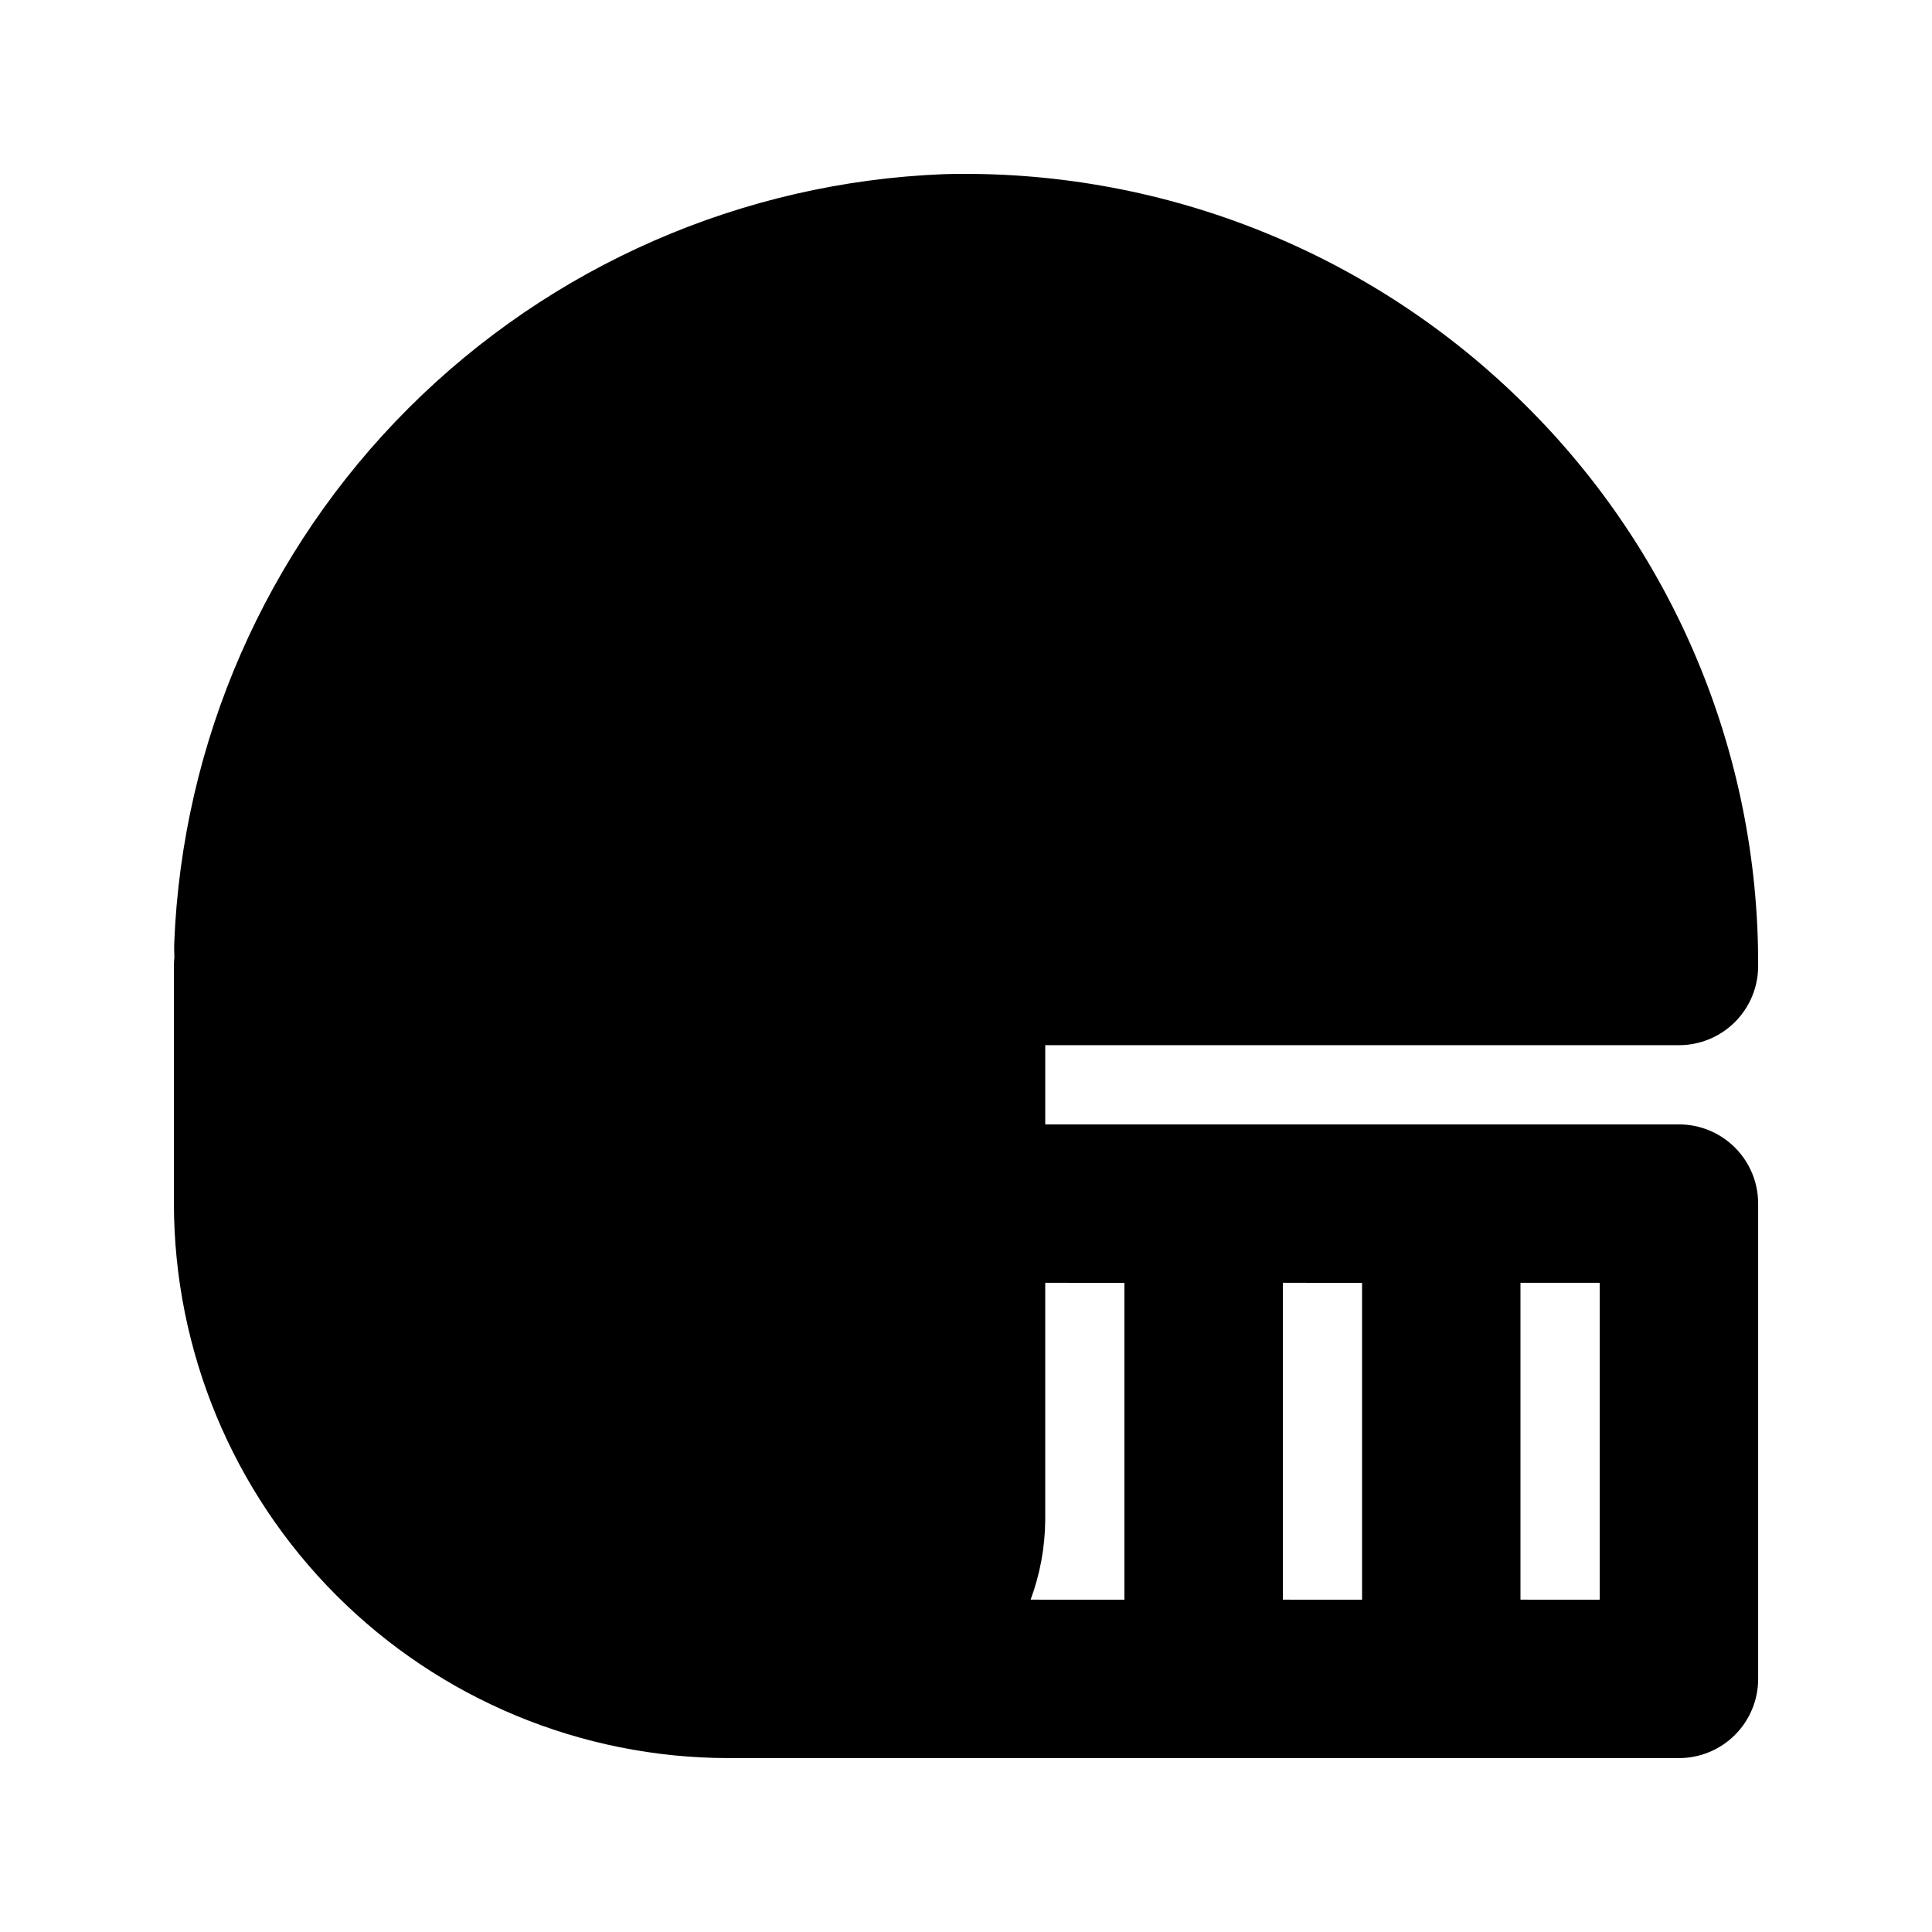
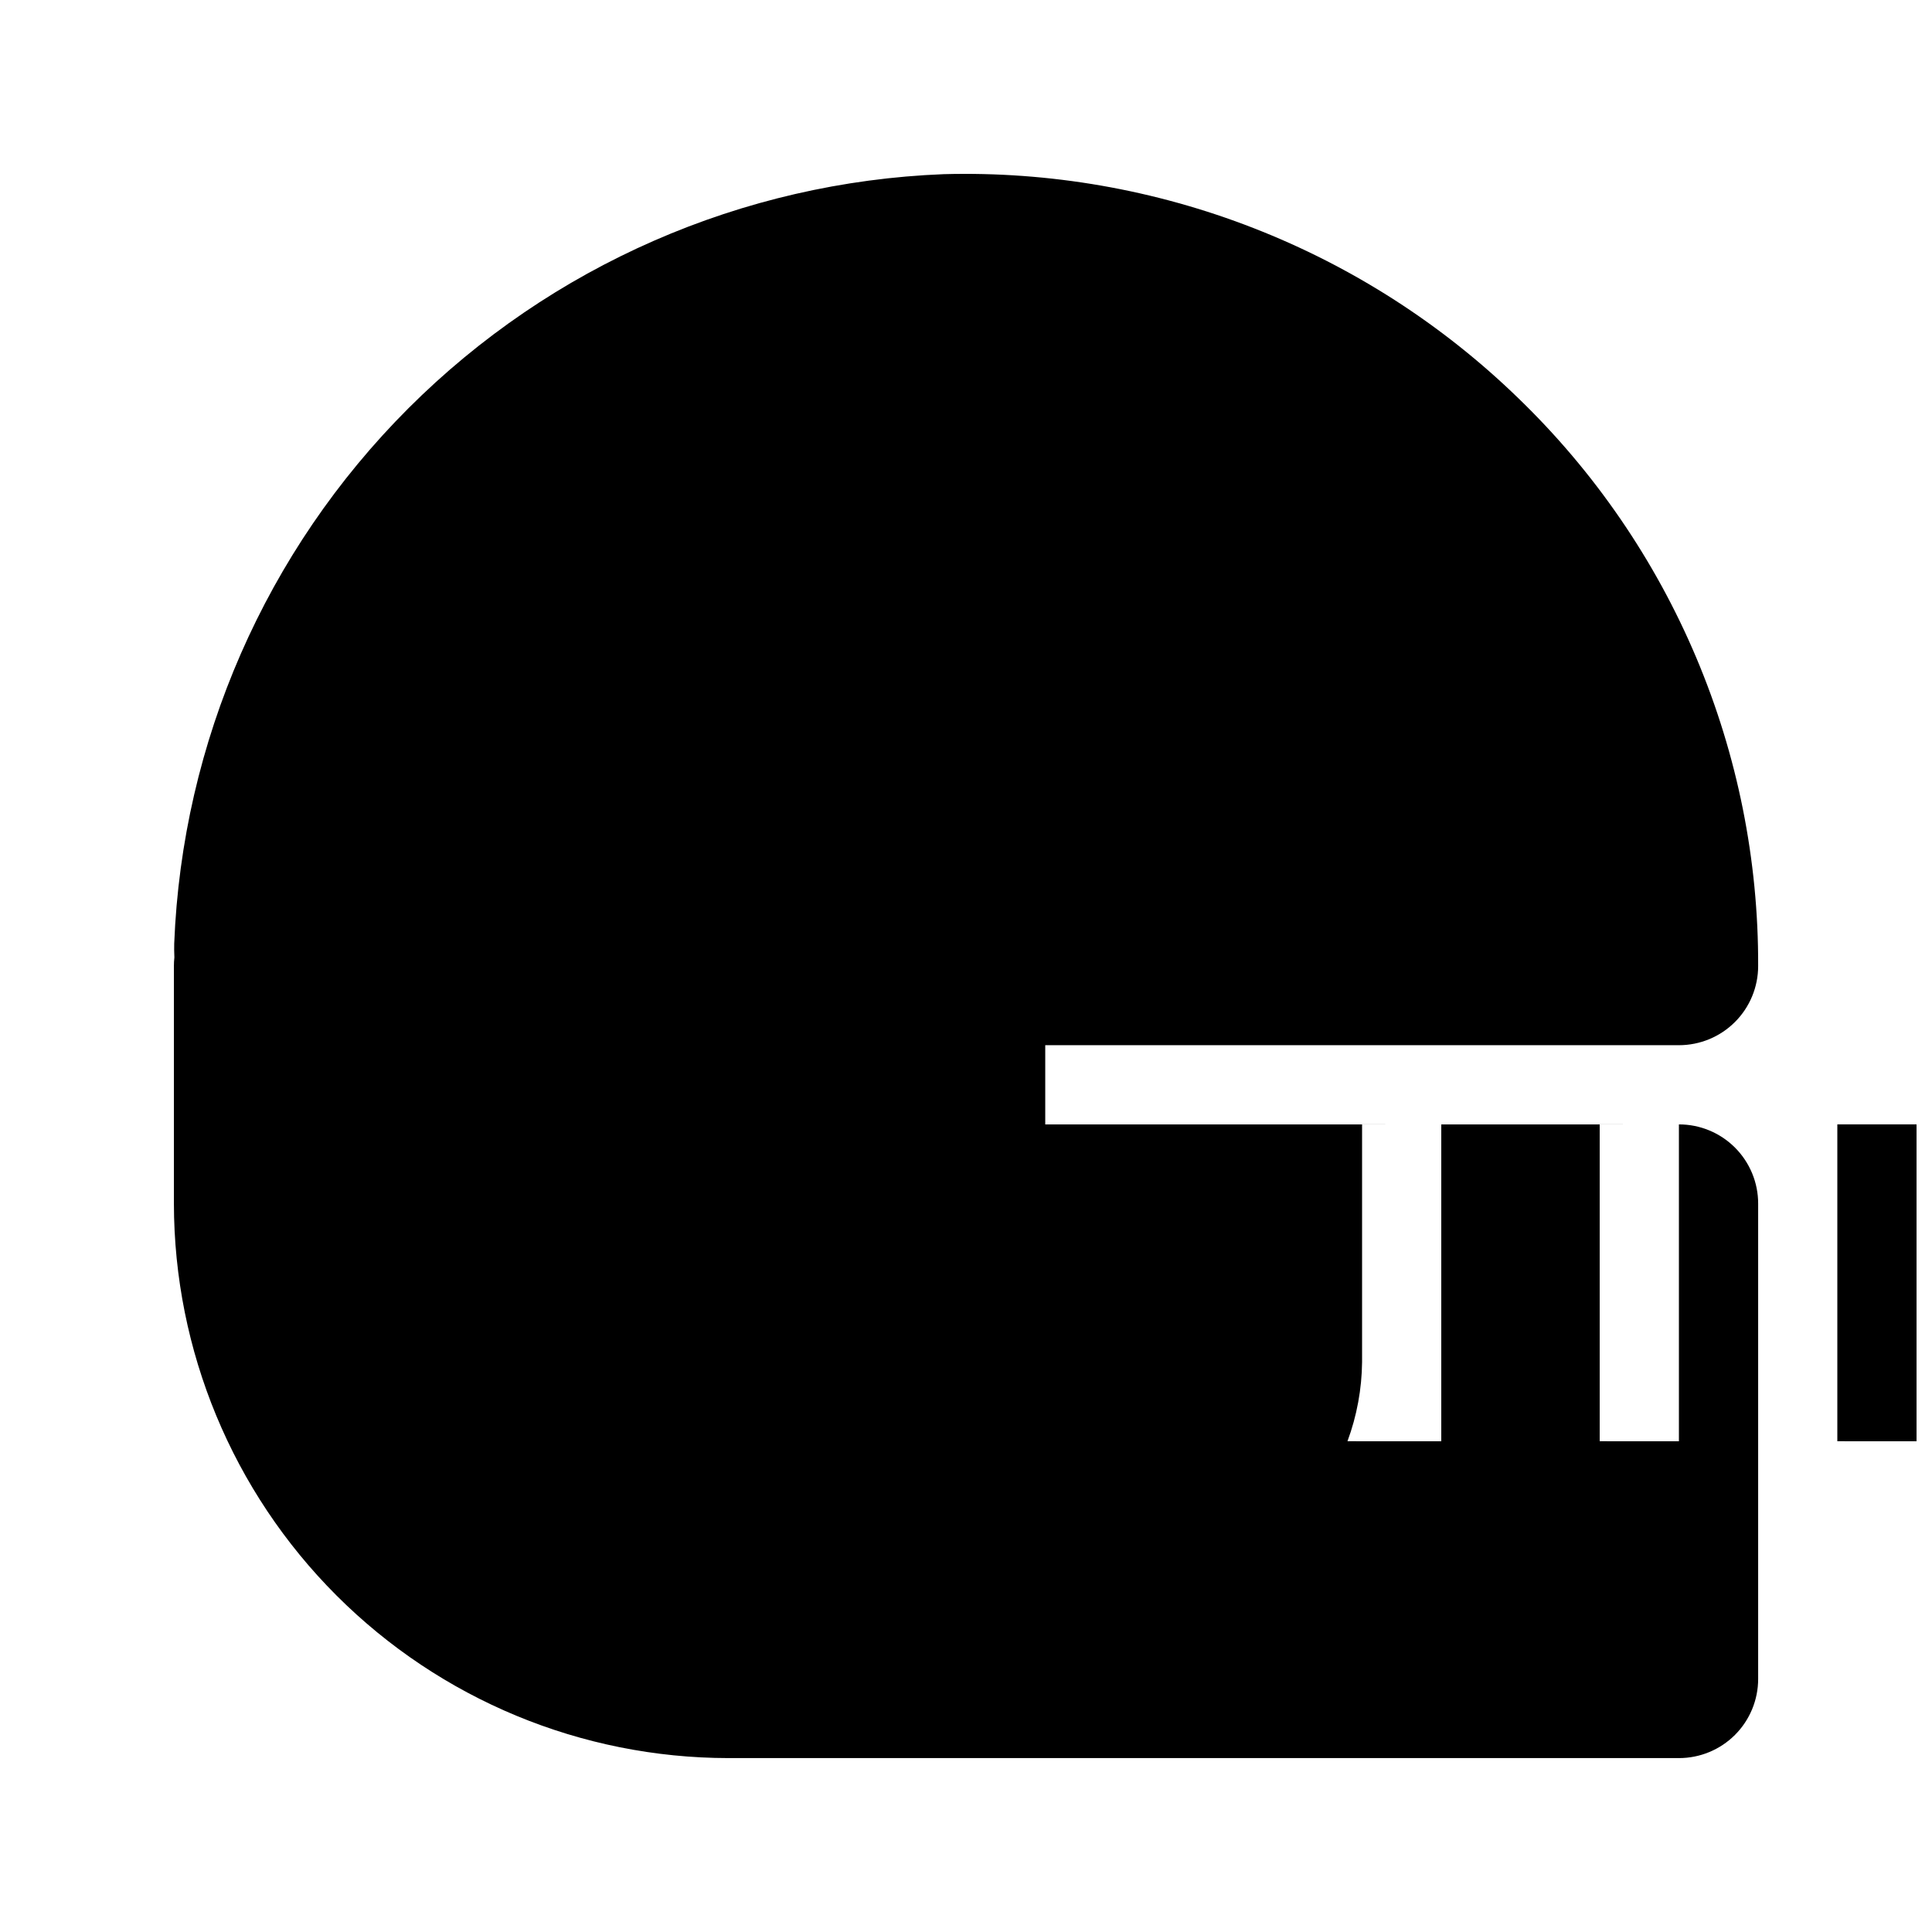
<svg xmlns="http://www.w3.org/2000/svg" fill="#000000" width="800px" height="800px" version="1.1" viewBox="144 144 512 512">
-   <path d="m588.93 441.98h-167.93v-20.992h167.94-0.004c5.57 0 10.91-2.211 14.848-6.148s6.148-9.277 6.144-14.844c0.098-28.07-5.484-55.871-16.406-81.73s-26.961-49.242-47.152-68.742c-20.141-19.551-43.992-34.875-70.145-45.07-26.152-10.195-54.082-15.059-82.141-14.297-53.402 2.102-104.05 24.254-141.85 62.039-37.793 37.785-59.957 88.43-62.066 141.83-0.031 1.086-0.02 2.172 0.043 3.711-0.086 0.75-0.125 1.504-0.125 2.258v62.977c0.047 38.957 15.543 76.305 43.09 103.85 27.547 27.551 64.895 43.047 103.86 43.09h251.9c5.57 0.004 10.91-2.207 14.848-6.144s6.148-9.277 6.144-14.848v-125.95c0.004-5.57-2.207-10.91-6.144-14.848s-9.277-6.148-14.848-6.144zm-83.969 41.984v83.969l-20.992-0.004v-83.969zm-62.977 0v83.969l-24.859-0.004c2.488-6.723 3.797-13.824 3.871-20.992v-62.977zm125.95 83.969-20.992-0.004v-83.969h20.992z" />
+   <path d="m588.93 441.98h-167.93v-20.992h167.94-0.004c5.57 0 10.91-2.211 14.848-6.148s6.148-9.277 6.144-14.844c0.098-28.07-5.484-55.871-16.406-81.73s-26.961-49.242-47.152-68.742c-20.141-19.551-43.992-34.875-70.145-45.07-26.152-10.195-54.082-15.059-82.141-14.297-53.402 2.102-104.05 24.254-141.85 62.039-37.793 37.785-59.957 88.43-62.066 141.83-0.031 1.086-0.02 2.172 0.043 3.711-0.086 0.75-0.125 1.504-0.125 2.258v62.977c0.047 38.957 15.543 76.305 43.09 103.85 27.547 27.551 64.895 43.047 103.86 43.09h251.9c5.57 0.004 10.91-2.207 14.848-6.144s6.148-9.277 6.144-14.848v-125.95c0.004-5.57-2.207-10.91-6.144-14.848s-9.277-6.148-14.848-6.144zv83.969l-20.992-0.004v-83.969zm-62.977 0v83.969l-24.859-0.004c2.488-6.723 3.797-13.824 3.871-20.992v-62.977zm125.95 83.969-20.992-0.004v-83.969h20.992z" />
</svg>